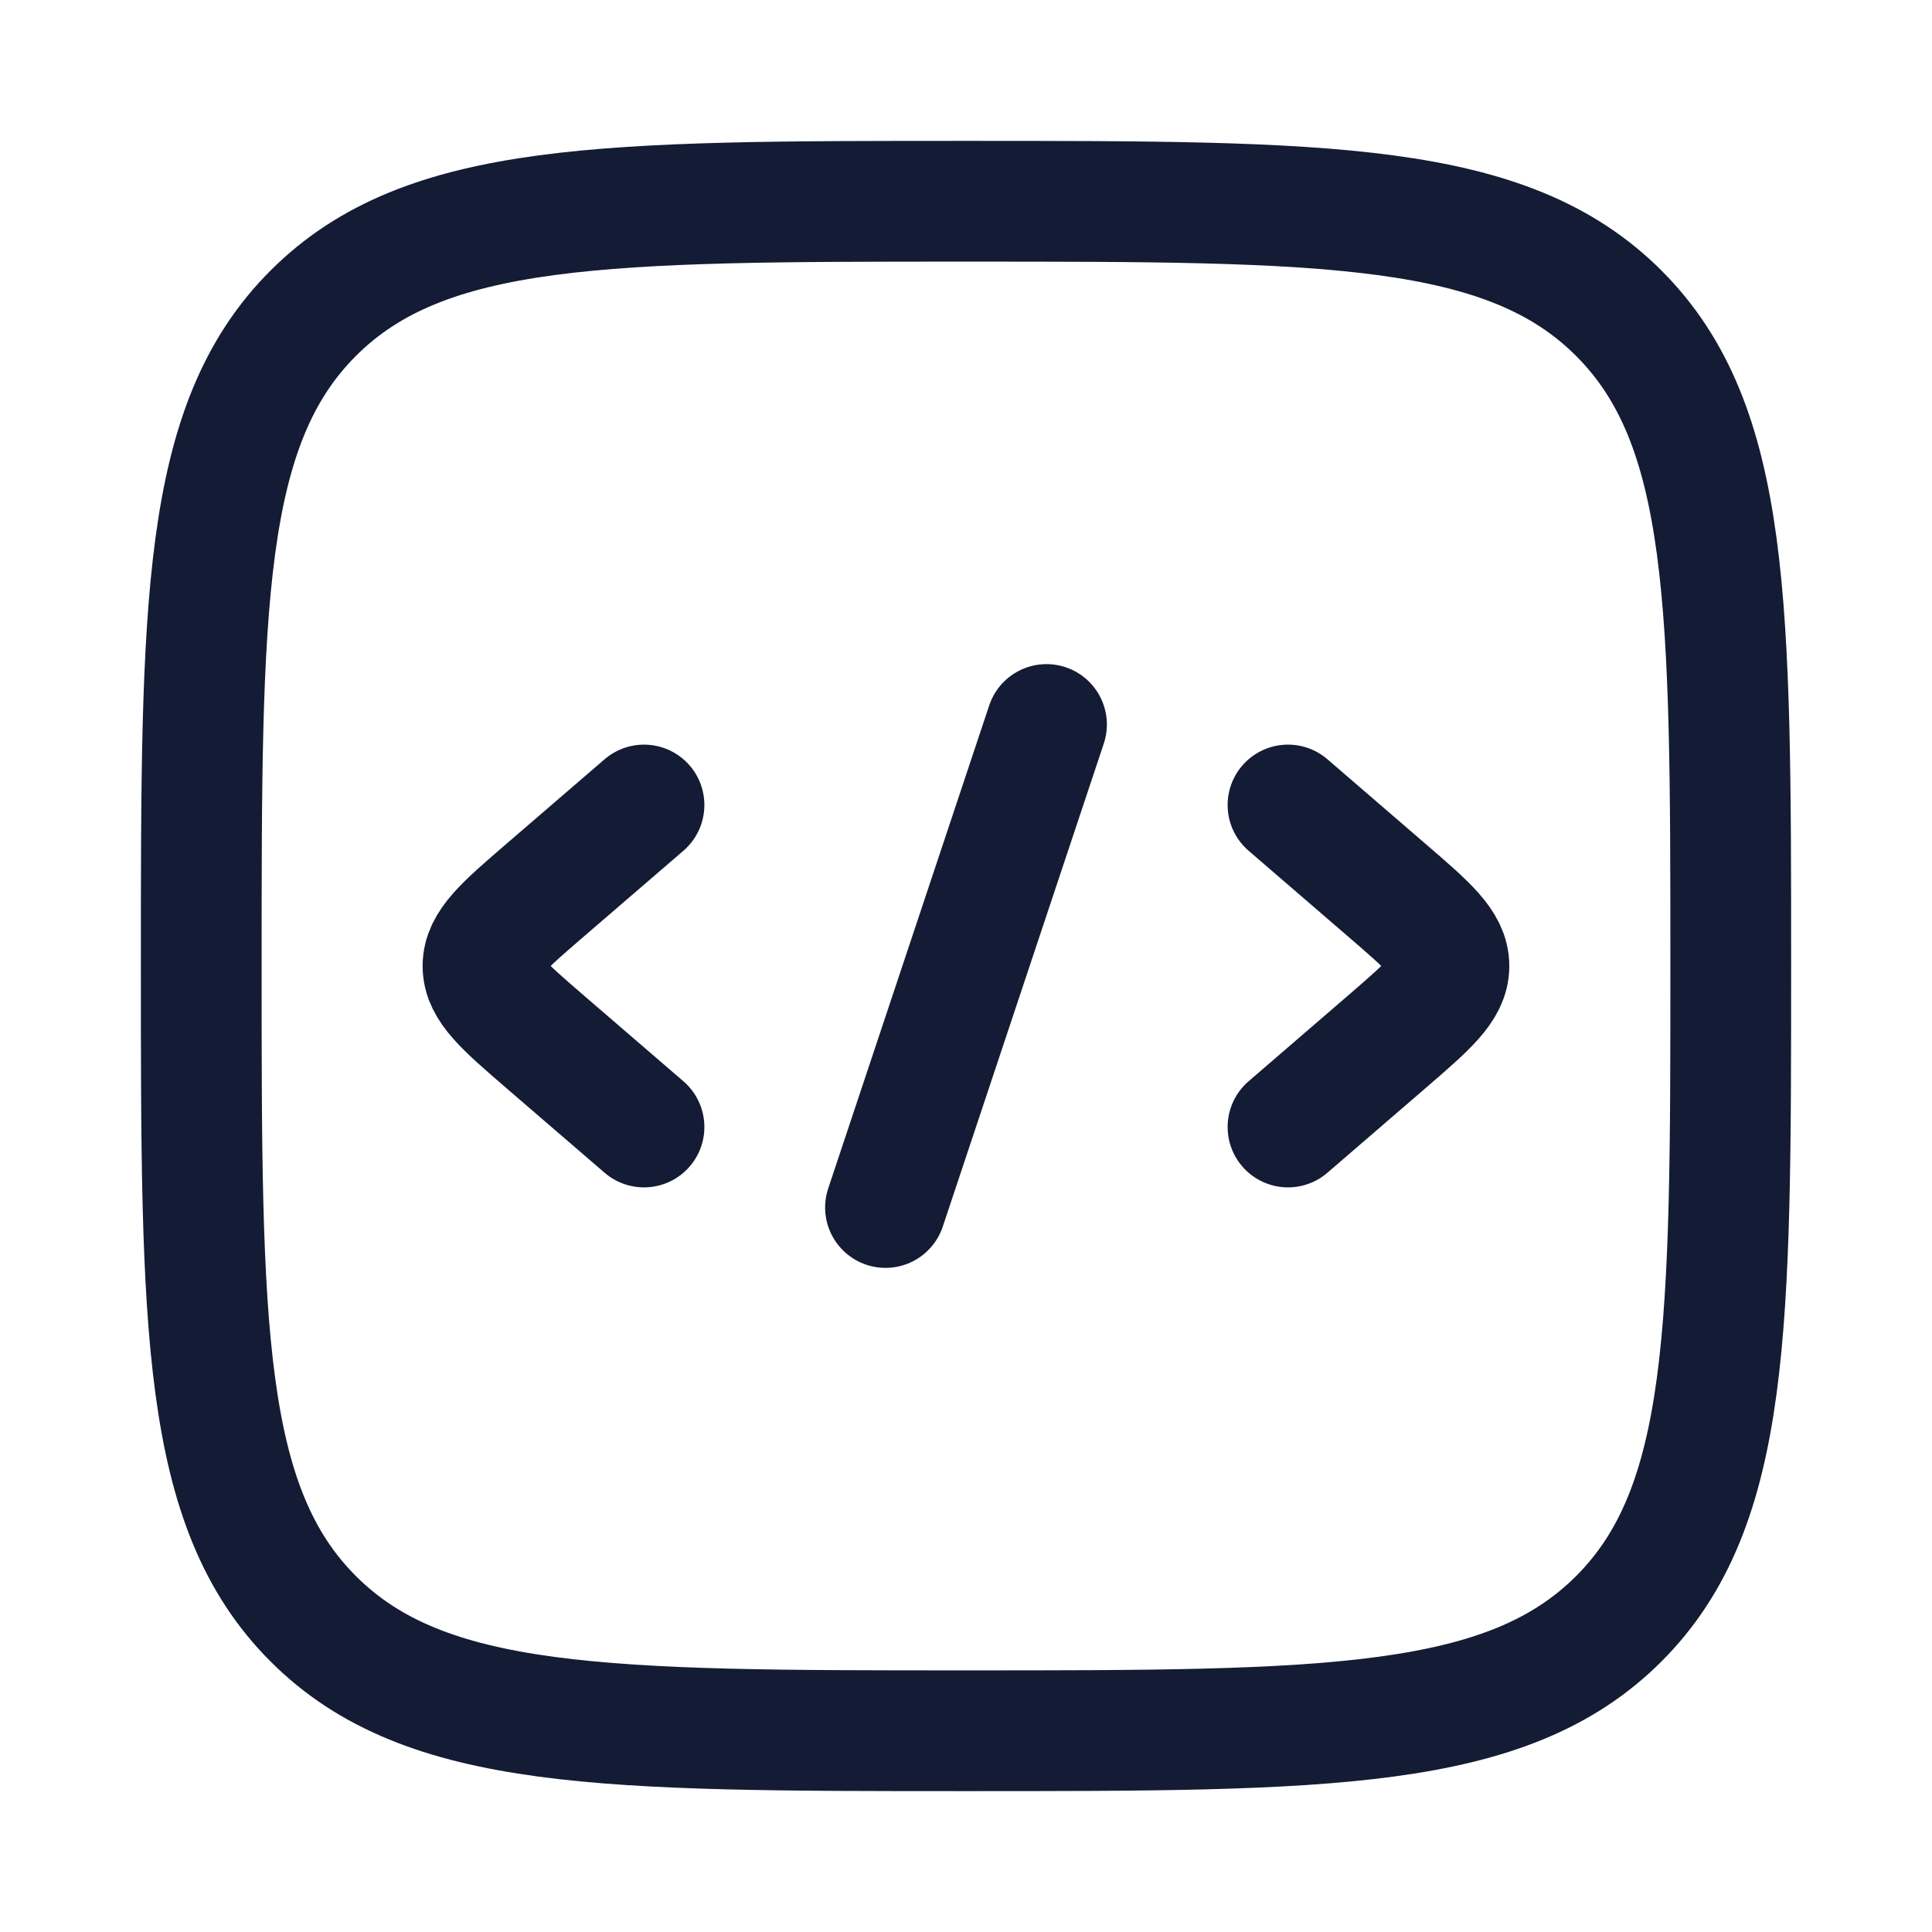
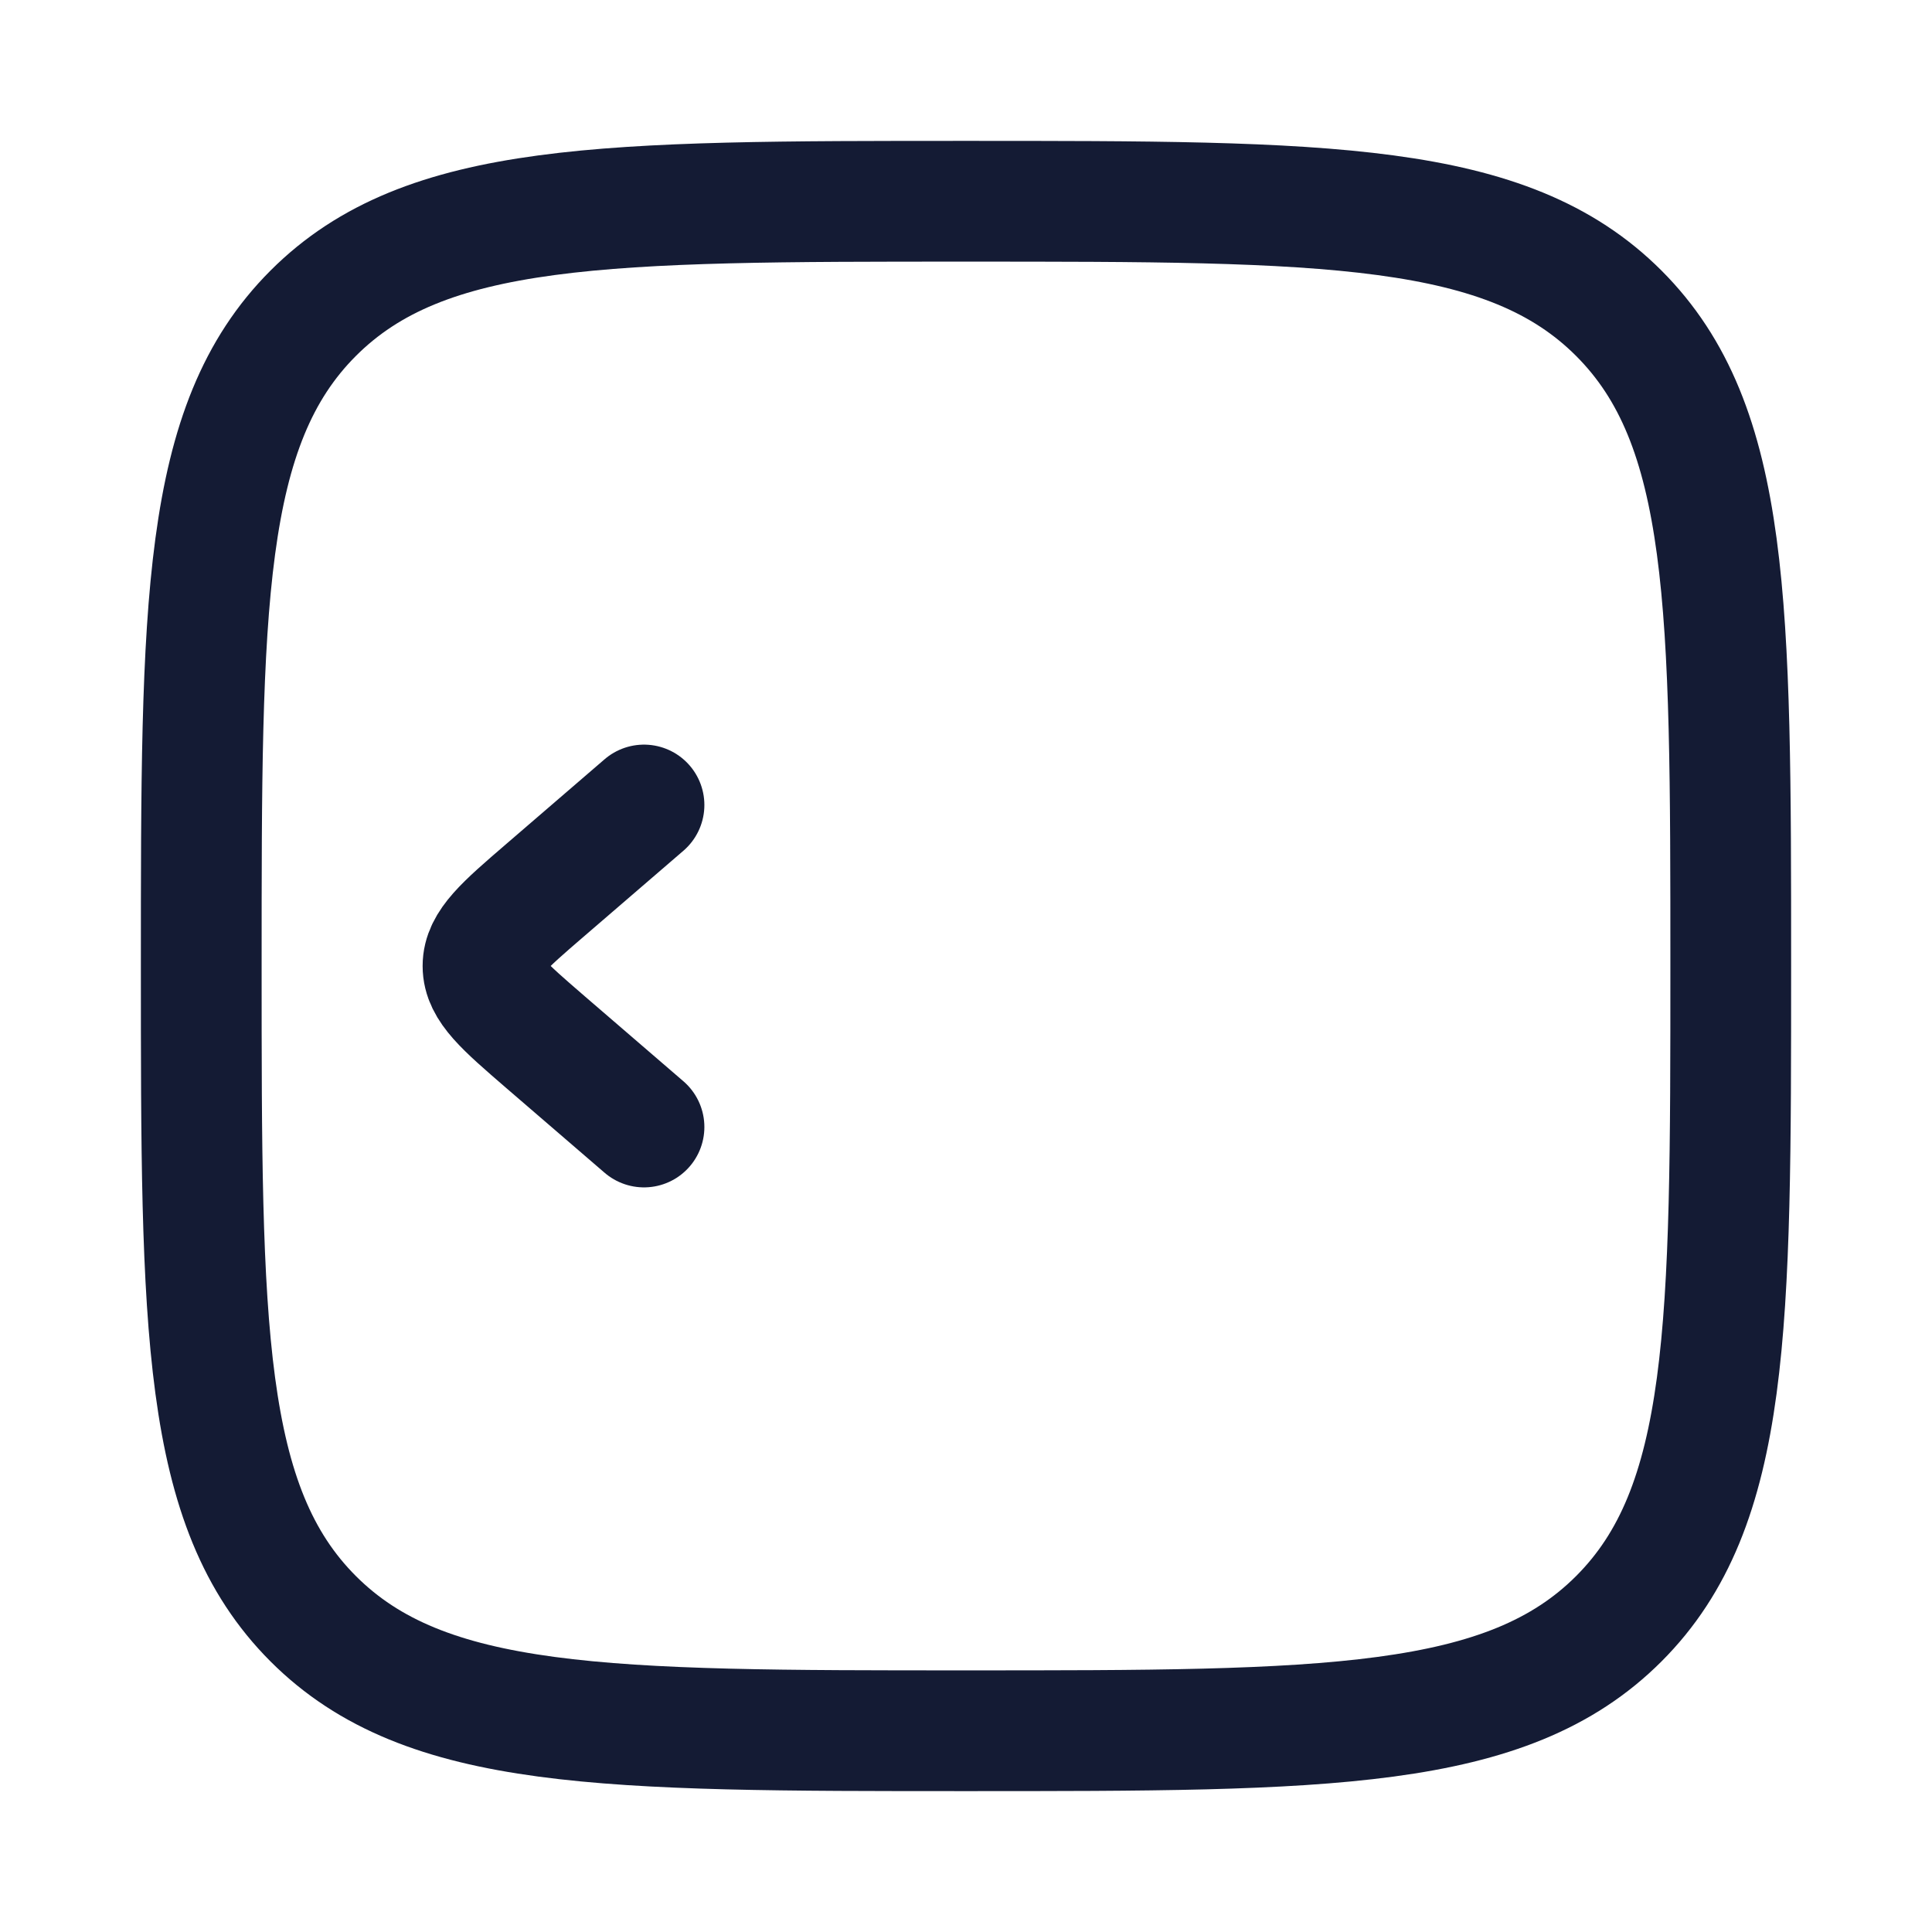
<svg xmlns="http://www.w3.org/2000/svg" fill="none" height="24" viewBox="0 0 24 24" width="24">
  <g stroke="#141b34" stroke-width="1.5">
    <g stroke-linecap="round" stroke-linejoin="round">
-       <path d="m16 10 1.226 1.057c.516.444.773.667.773.943s-.258.498-.773.943l-1.226 1.057" />
      <path d="m8 10-1.227 1.057c-.516.444-.773.667-.773.943s.258.498.773.943l1.227 1.057" />
-       <path d="m13 9-2 6" />
    </g>
    <path d="m2.5 12c0-4.478 0-6.718 1.391-8.109 1.391-1.391 3.63-1.391 8.109-1.391 4.478 0 6.718 0 8.109 1.391 1.391 1.391 1.391 3.63 1.391 8.109 0 4.478 0 6.718-1.391 8.109-1.391 1.391-3.631 1.391-8.109 1.391-4.478 0-6.718 0-8.109-1.391-1.391-1.391-1.391-3.631-1.391-8.109z" />
  </g>
</svg>